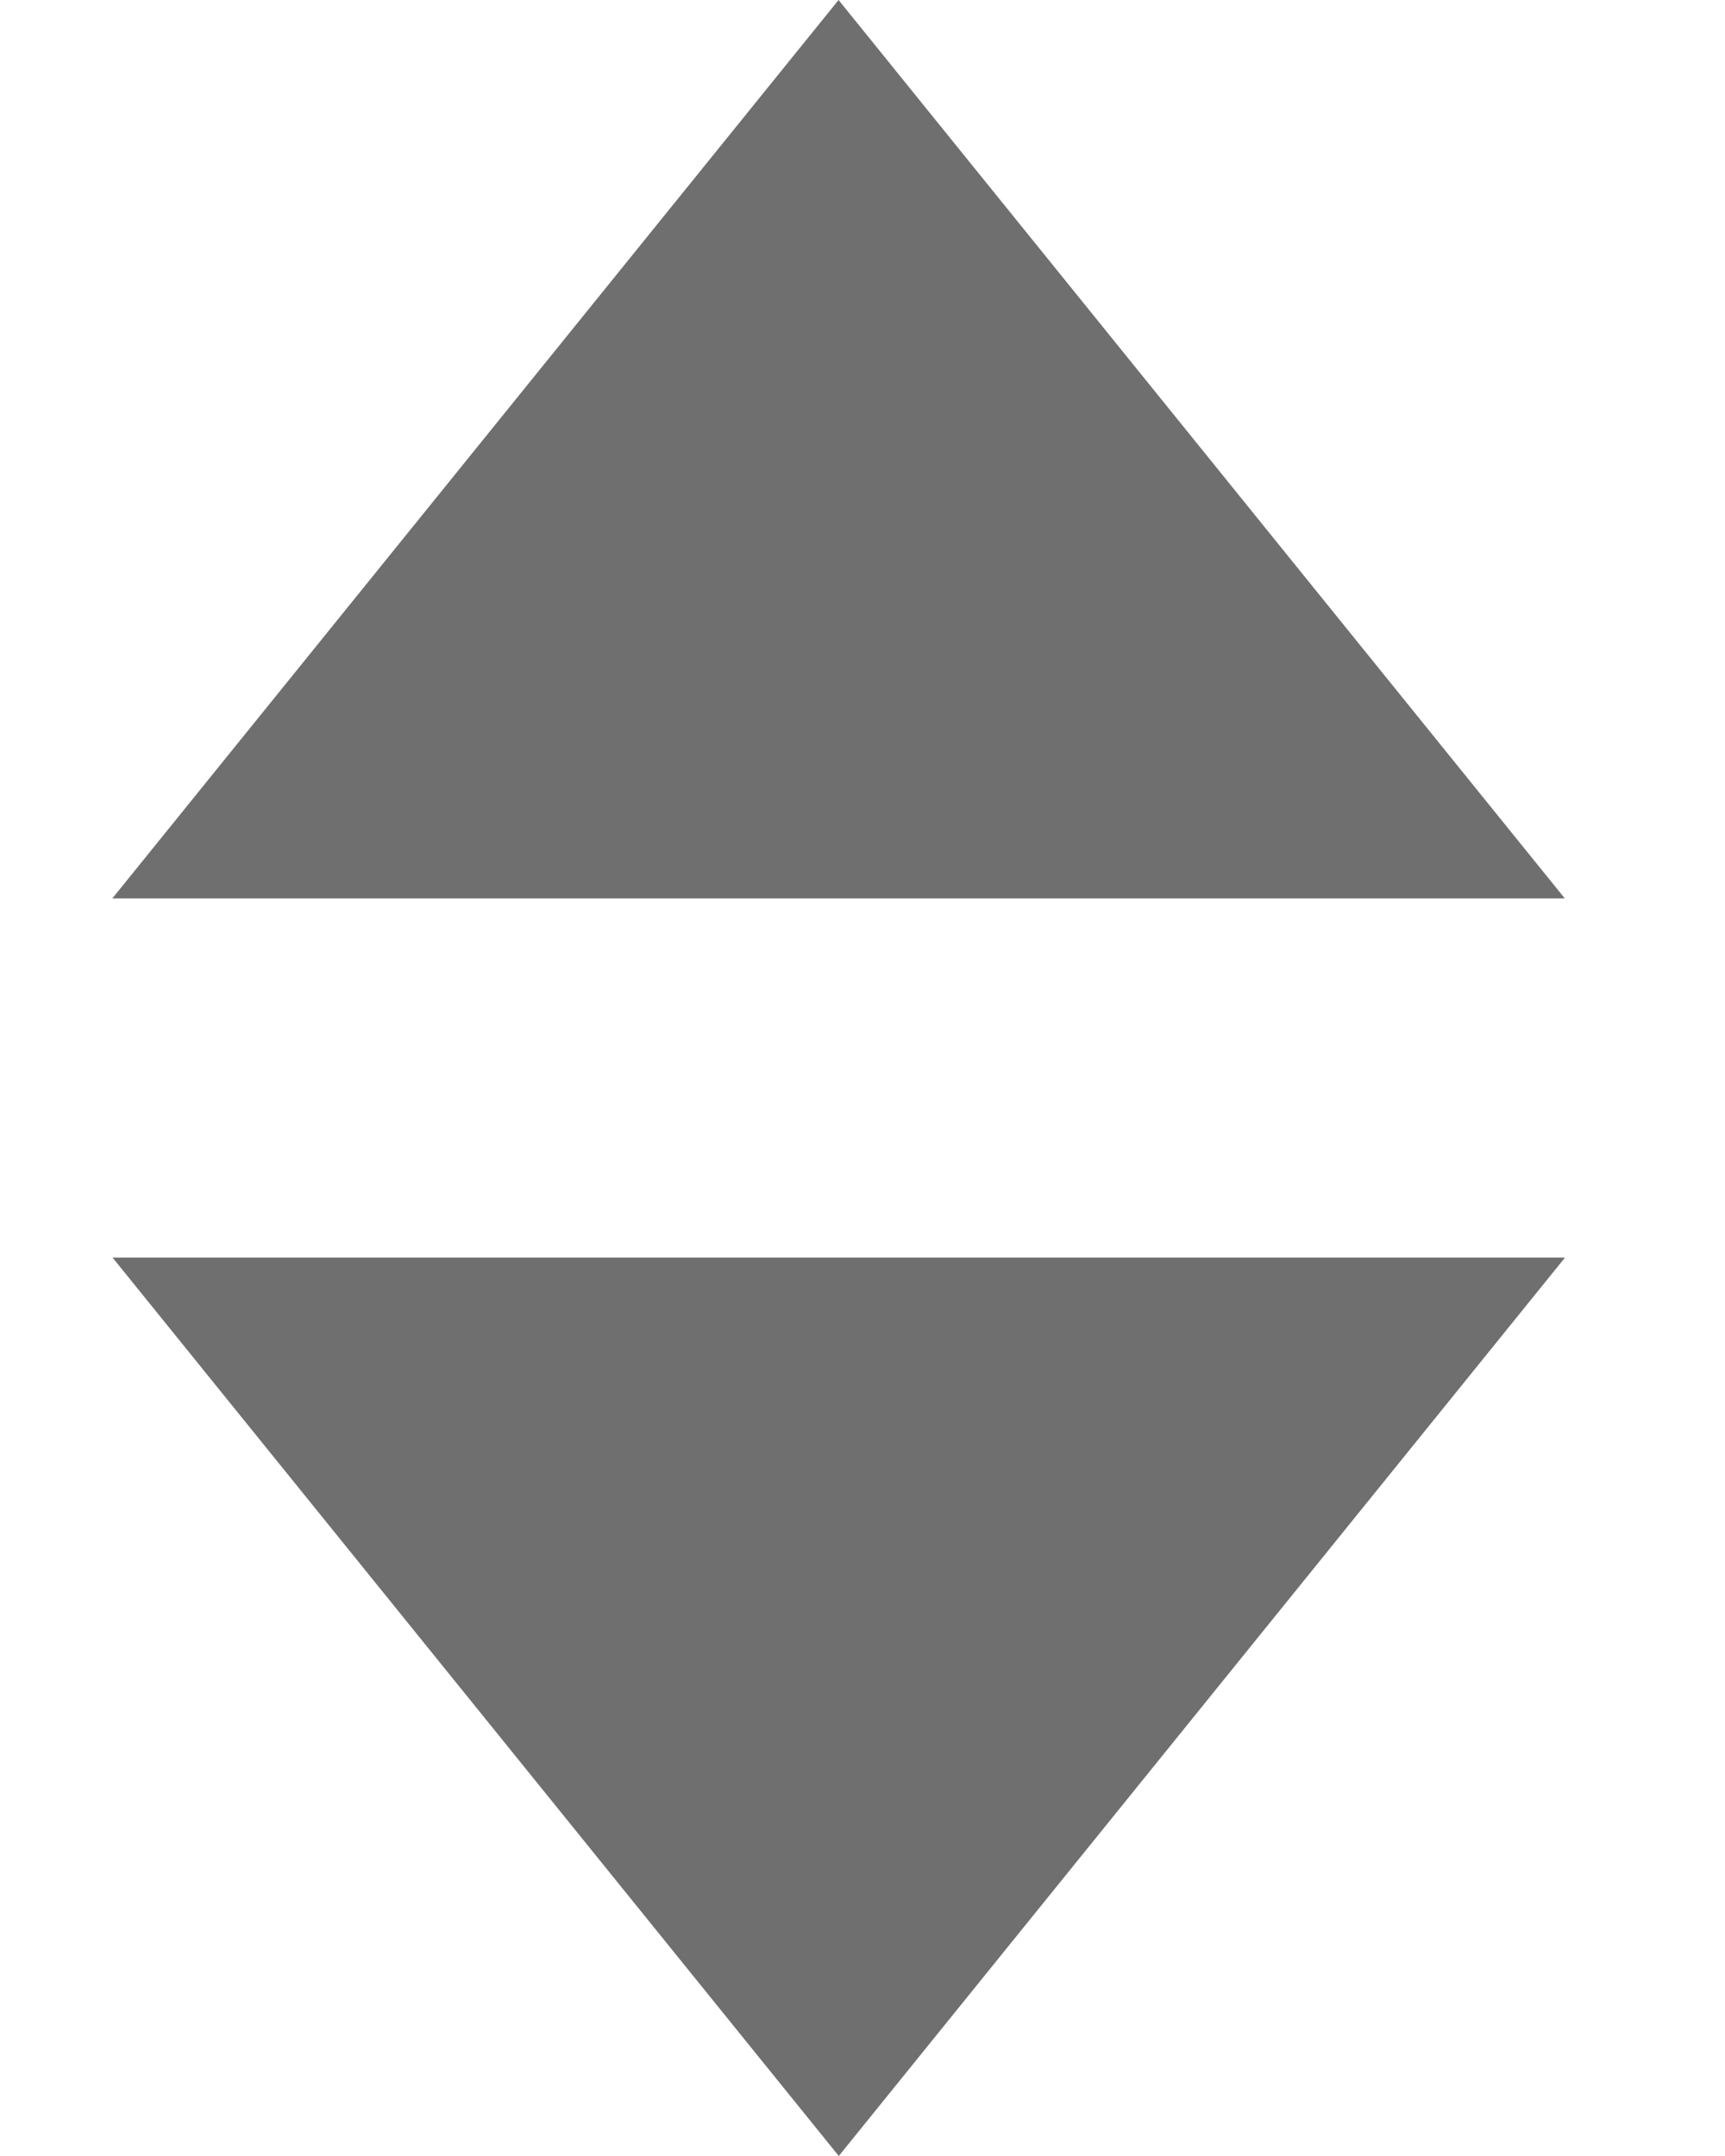
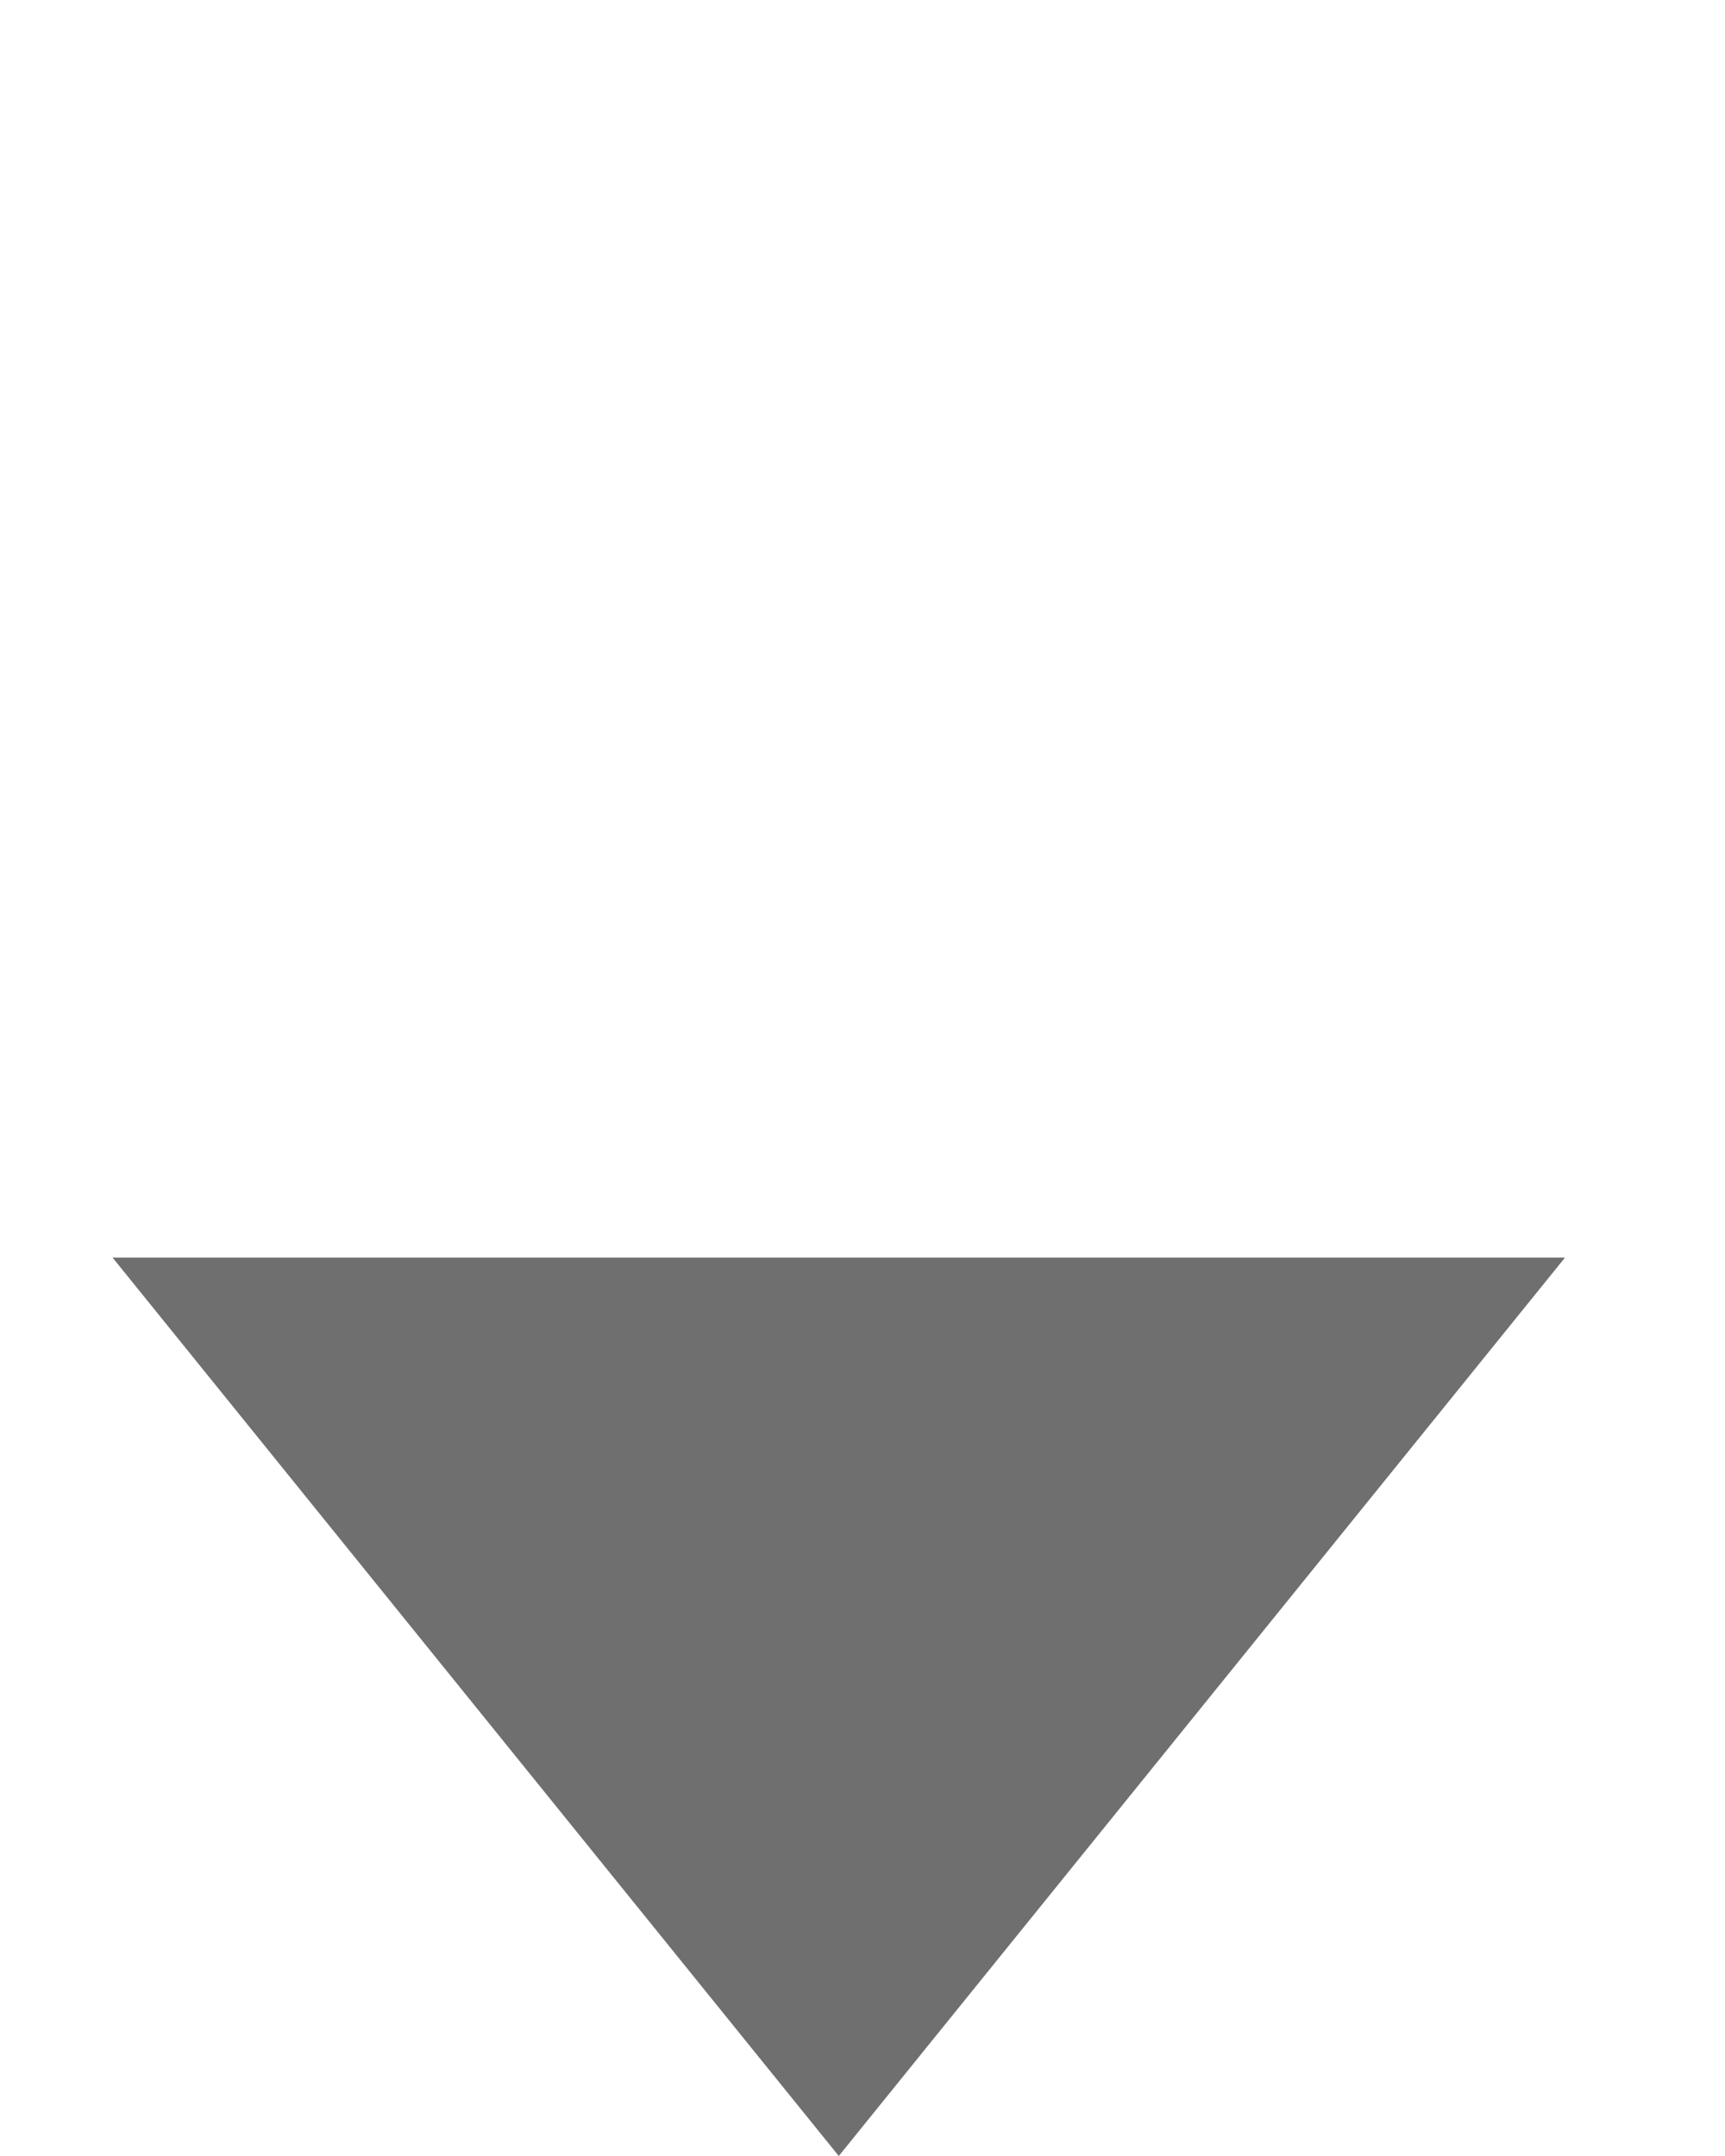
<svg xmlns="http://www.w3.org/2000/svg" width="8" height="10" viewBox="0 0 8 10" fill="none">
-   <path d="M3.889 0L7.257 4.167H0.521L3.889 0Z" fill="#6F6F6F" />
  <path d="M3.89 10L0.522 5.833L7.258 5.833L3.89 10Z" fill="#6F6F6F" />
</svg>